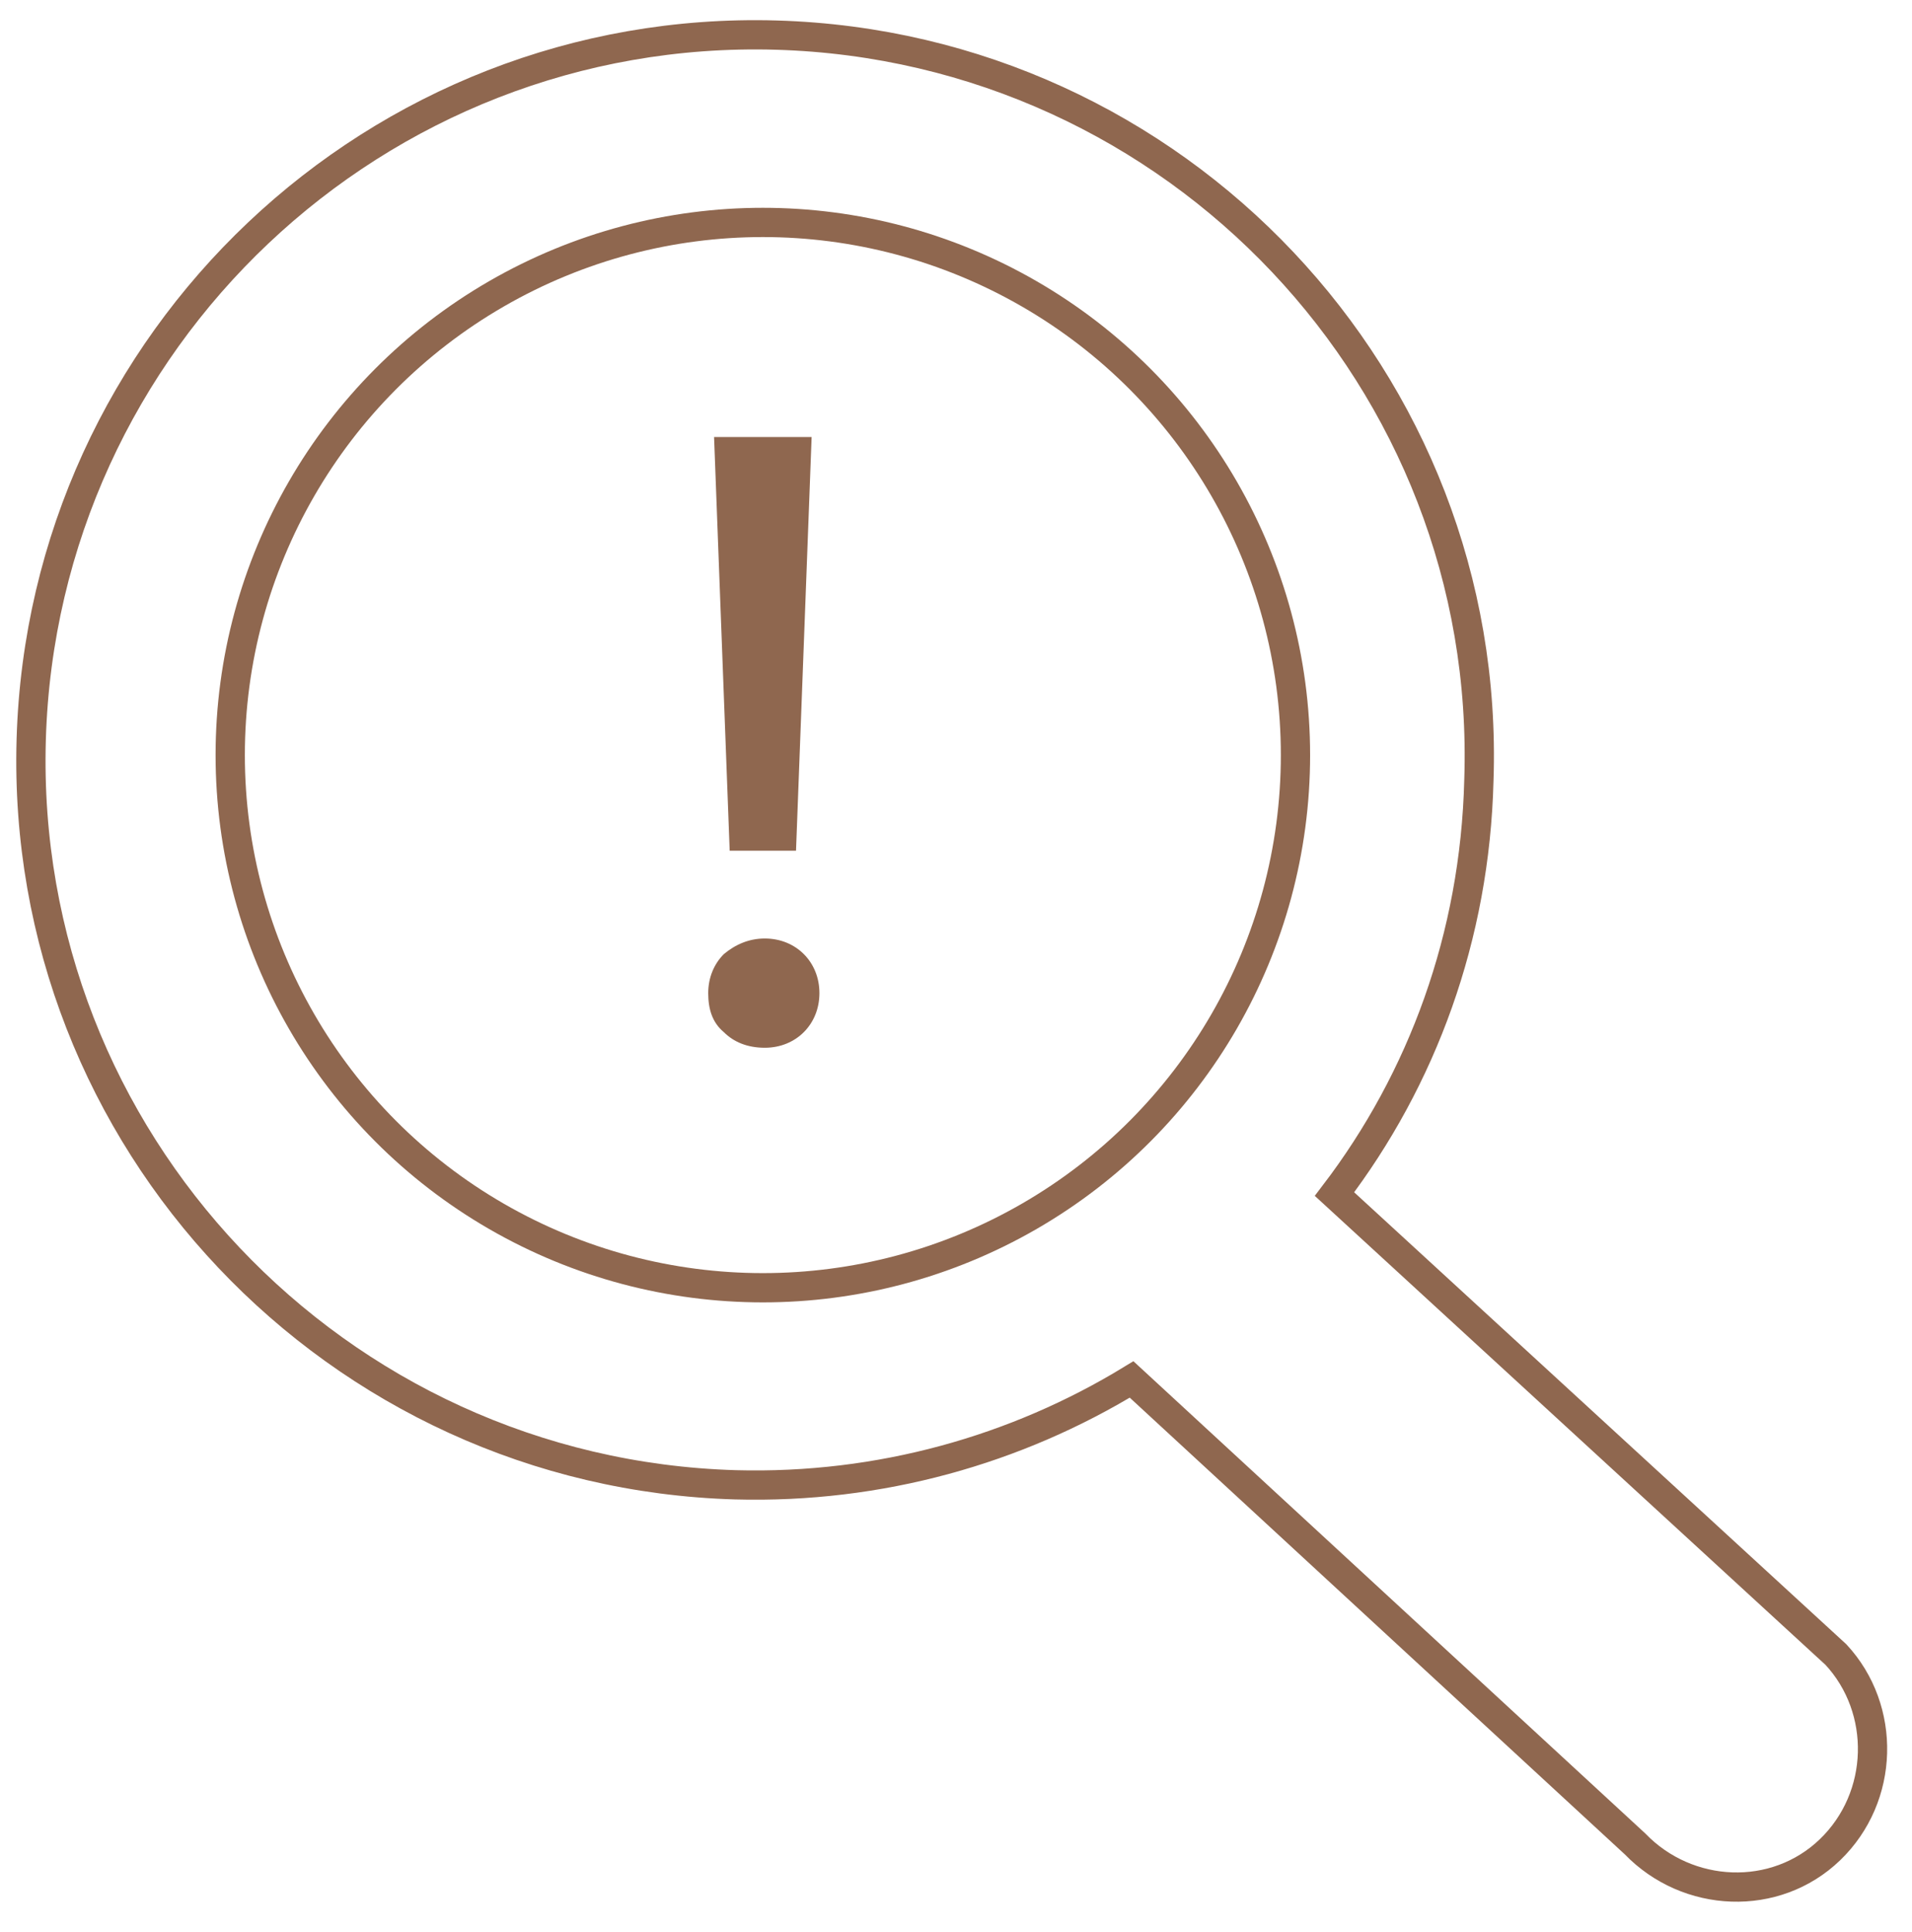
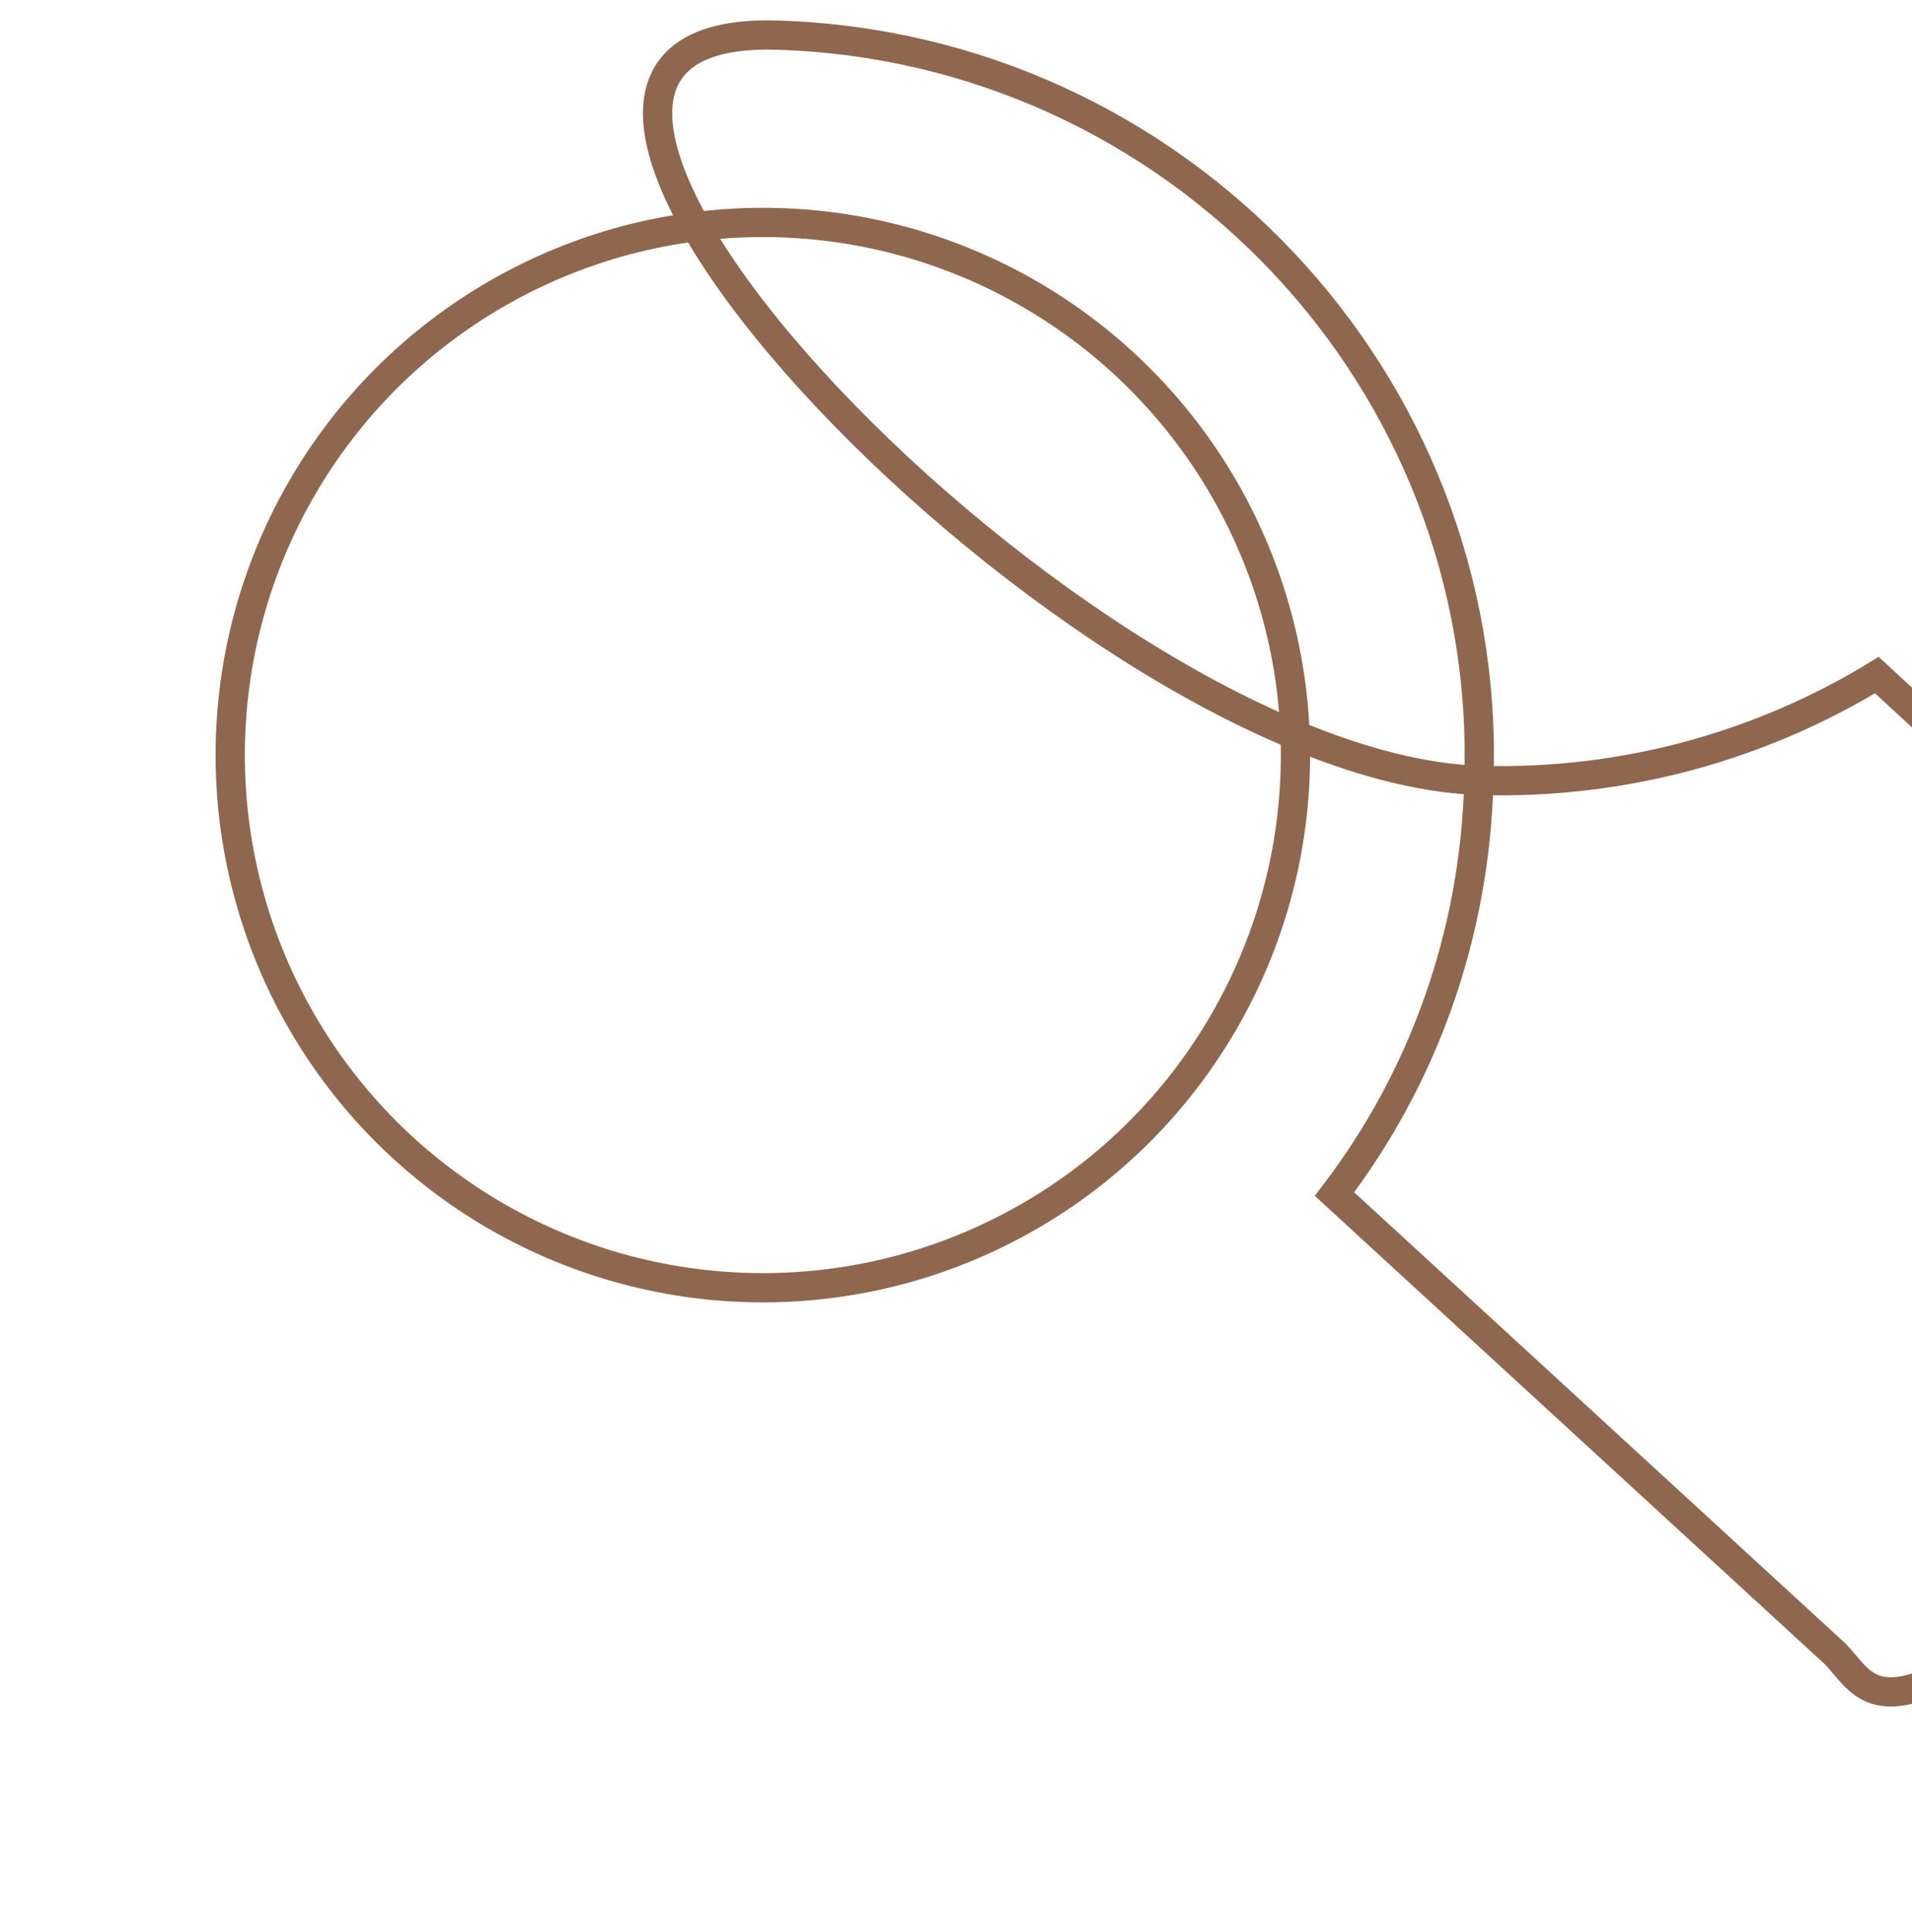
<svg xmlns="http://www.w3.org/2000/svg" version="1.1" id="Слой_1" x="0px" y="0px" viewBox="0 0 98 99" style="enable-background:new 0 0 98 99;" xml:space="preserve">
  <style type="text/css">
	.st0{fill:none;stroke:#8F674F;stroke-width:1.5;stroke-linecap:round;stroke-miterlimit:10;}
	.st1{fill:#8F674F;}
</style>
  <circle class="st0" cx="39.1" cy="38.7" r="27.3" />
  <g>
-     <path class="st1" d="M37.1,52.9c-0.6-0.5-0.8-1.2-0.8-2c0-0.8,0.3-1.5,0.8-2c0.6-0.5,1.3-0.8,2.1-0.8c0.8,0,1.5,0.3,2,0.8   c0.5,0.5,0.8,1.2,0.8,2c0,0.8-0.3,1.5-0.8,2c-0.5,0.5-1.2,0.8-2,0.8C38.3,53.7,37.6,53.4,37.1,52.9z M36.6,22.4h5l-0.8,21.2h-3.4   L36.6,22.4z" />
-   </g>
-   <path class="st0" d="M94.1,84.8L68.4,61.2c4.5-5.9,7.2-13.2,7.4-21.2C76.5,19.5,60.3,2.4,39.8,1.8S2.2,17.4,1.6,37.9  s15.6,37.6,36.1,38.2c7.4,0.2,14.4-1.8,20.3-5.4l25.8,23.8c2.7,2.8,7.2,3,10,0.3C96.6,92.1,96.7,87.6,94.1,84.8z" />
+     </g>
+   <path class="st0" d="M94.1,84.8L68.4,61.2c4.5-5.9,7.2-13.2,7.4-21.2C76.5,19.5,60.3,2.4,39.8,1.8s15.6,37.6,36.1,38.2c7.4,0.2,14.4-1.8,20.3-5.4l25.8,23.8c2.7,2.8,7.2,3,10,0.3C96.6,92.1,96.7,87.6,94.1,84.8z" />
</svg>